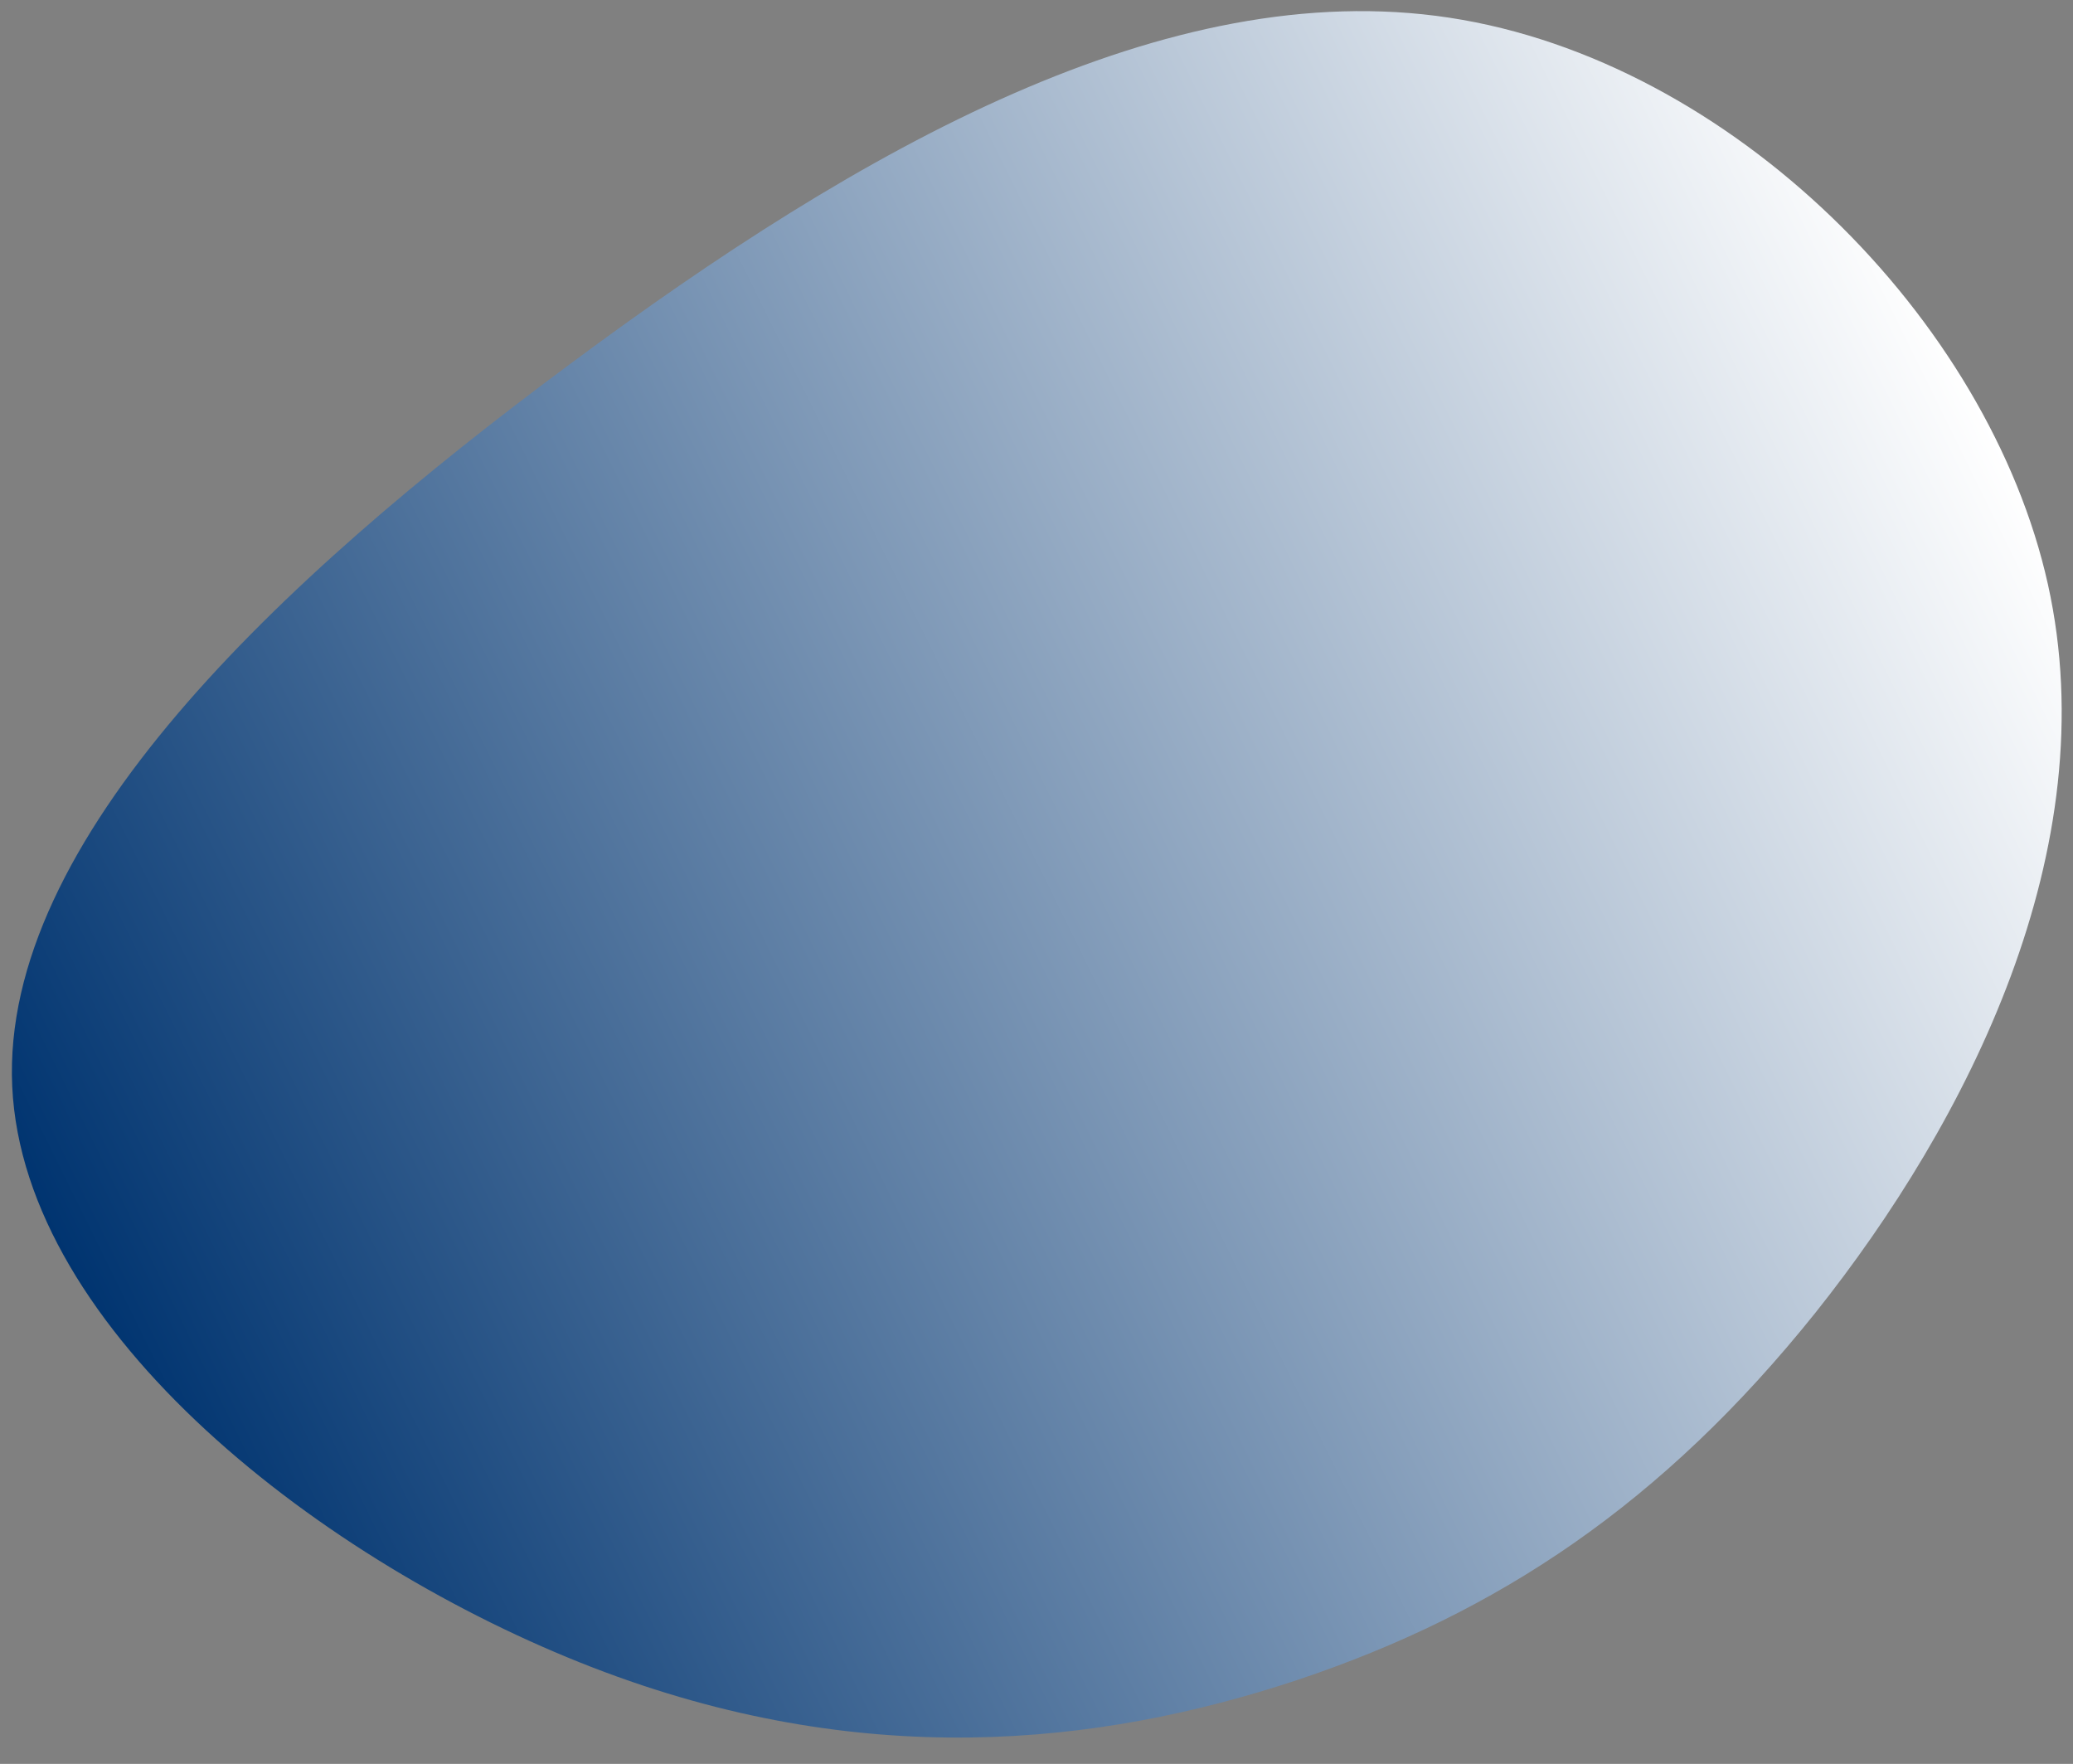
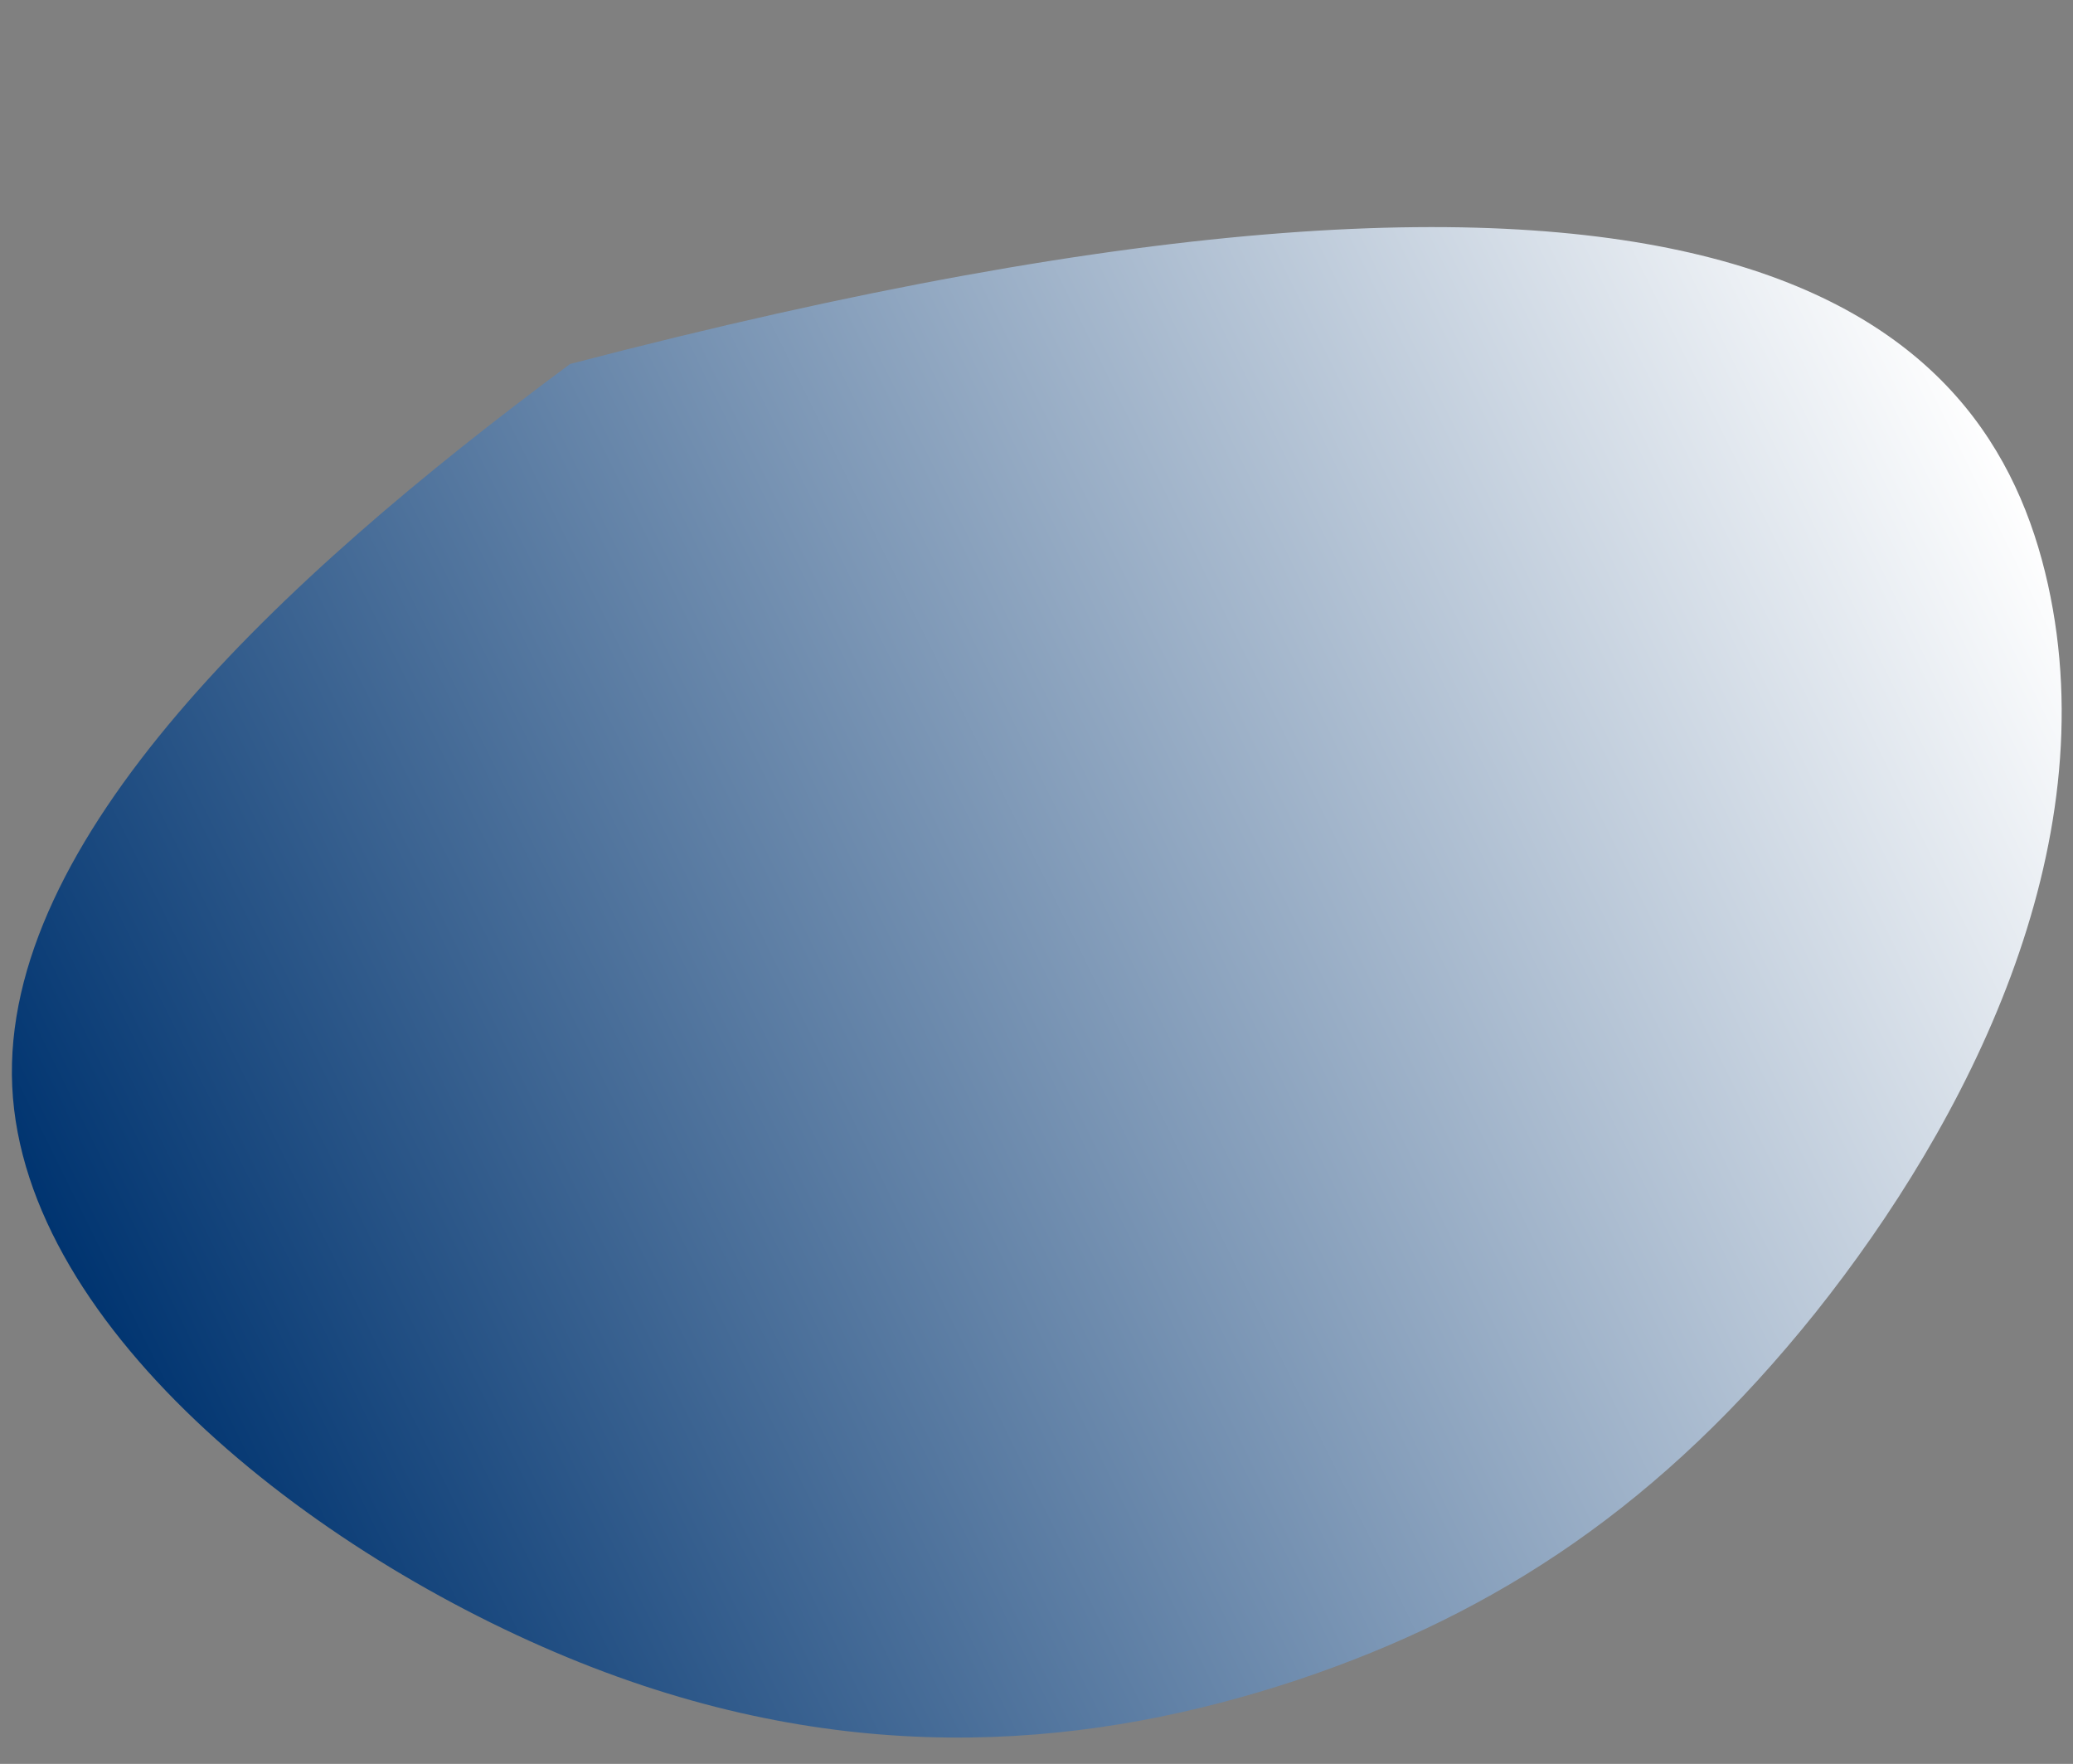
<svg xmlns="http://www.w3.org/2000/svg" width="67" height="57" viewBox="0 0 67 57" fill="none">
  <rect x="0" y="0" width="67" height="57" fill="#808080" stroke="none" />
-   <path d="M58.675 42.421C53.737 48.587 48.415 52.122 41.927 54.29C35.447 56.437 27.807 57.232 19.141 53.879C10.476 50.526 0.763 43.054 0.395 35.108C0.027 27.162 8.989 18.75 18.426 11.762C27.841 4.766 37.743 -0.813 46.844 0.572C55.946 1.957 64.281 10.306 66.189 18.881C68.09 27.441 63.592 36.247 58.675 42.421Z" fill="url(#paint0_linear_1318_3)" />
+   <path d="M58.675 42.421C53.737 48.587 48.415 52.122 41.927 54.29C35.447 56.437 27.807 57.232 19.141 53.879C10.476 50.526 0.763 43.054 0.395 35.108C0.027 27.162 8.989 18.75 18.426 11.762C55.946 1.957 64.281 10.306 66.189 18.881C68.09 27.441 63.592 36.247 58.675 42.421Z" fill="url(#paint0_linear_1318_3)" />
  <defs>
    <linearGradient id="paint0_linear_1318_3" x1="65.091" y1="15.375" x2="4.377" y2="45.314" gradientUnits="userSpaceOnUse">
      <stop stop-color="#EAE9E8" />
      <stop offset="0" stop-color="white" />
      <stop offset="1" stop-color="#003470" />
    </linearGradient>
  </defs>
</svg>